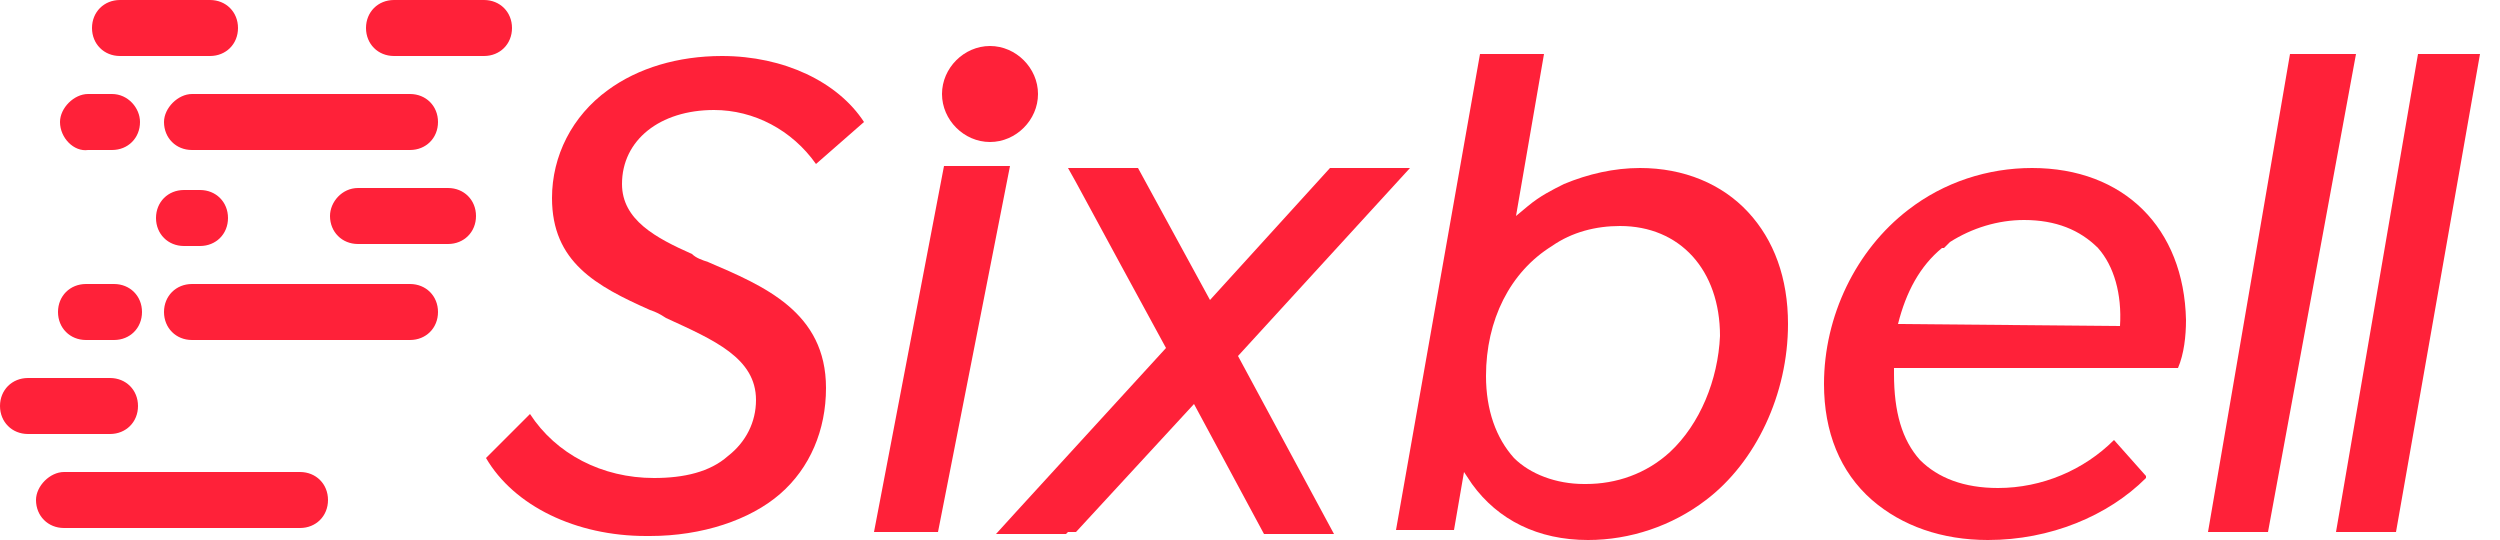
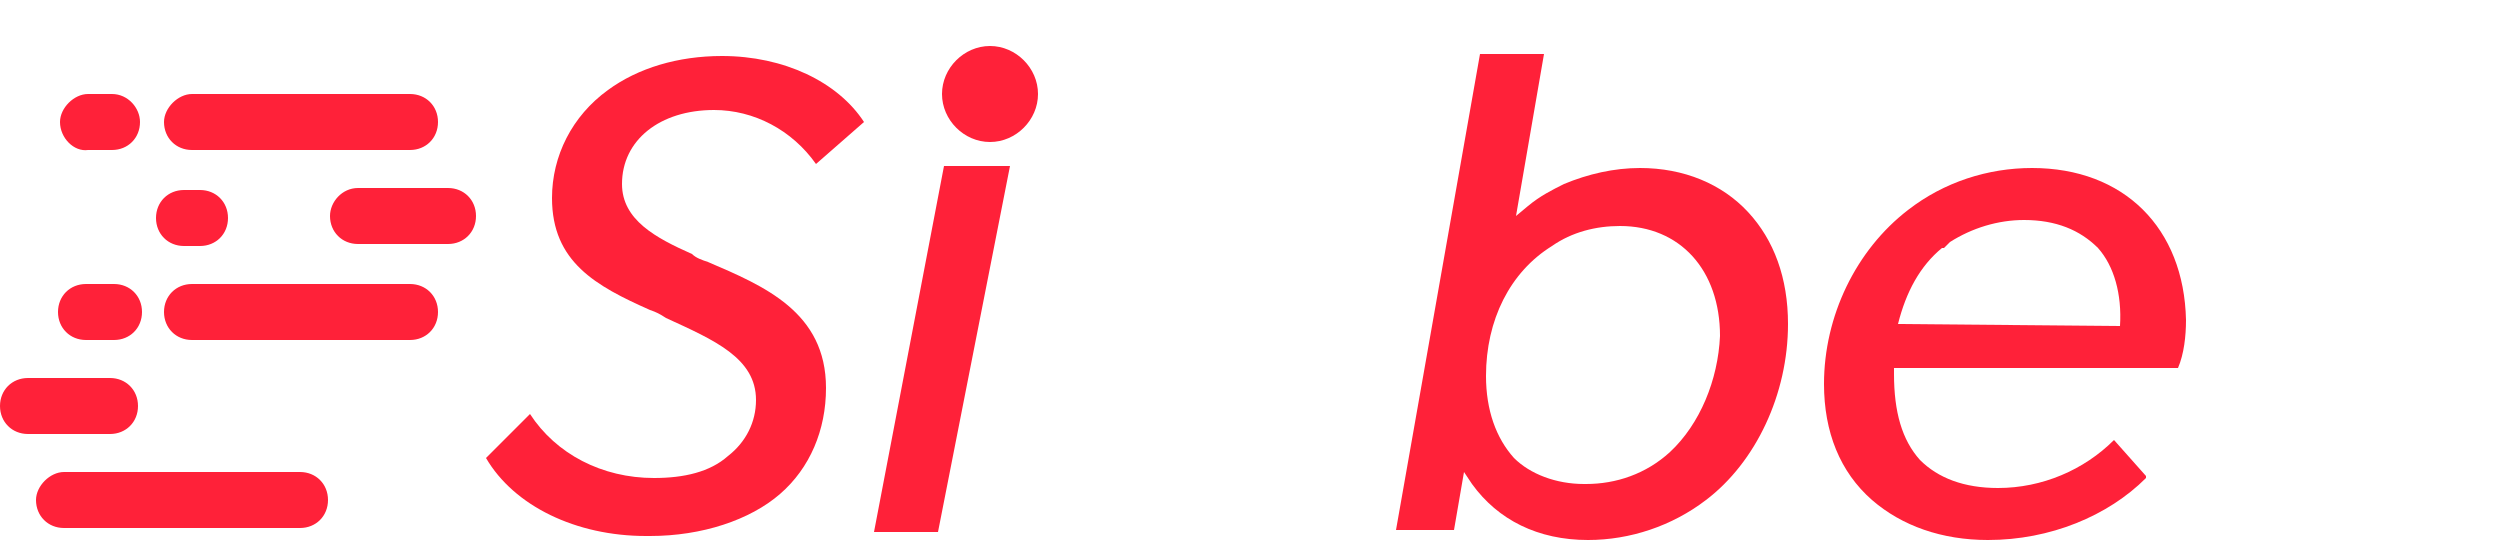
<svg xmlns="http://www.w3.org/2000/svg" version="1.1" id="Capa_1" x="0px" y="0px" viewBox="0 0 125 27" style="enable-background:new 0 0 125 27;" xml:space="preserve">
  <style type="text/css">
	.st0{fill:#FF2139;}
</style>
  <g>
    <g>
      <path class="st0" d="M9.6,4.7h10.9c0.8,0,1.4,0.6,1.4,1.4c0,0.8-0.6,1.4-1.4,1.4H9.6c-0.8,0-1.4-0.6-1.4-1.4    C8.2,5.4,8.9,4.7,9.6,4.7z" />
-       <path class="st0" d="M6,0h4.5c0.8,0,1.4,0.6,1.4,1.4c0,0.8-0.6,1.4-1.4,1.4H6c-0.8,0-1.4-0.6-1.4-1.4C4.6,0.6,5.2,0,6,0z" />
      <path class="st0" d="M4.4,4.7h1.2C6.4,4.7,7,5.4,7,6.1c0,0.8-0.6,1.4-1.4,1.4H4.4C3.7,7.6,3,6.9,3,6.1C3,5.4,3.7,4.7,4.4,4.7z" />
      <path class="st0" d="M9.2,9.5H10c0.8,0,1.4,0.6,1.4,1.4c0,0.8-0.6,1.4-1.4,1.4H9.2c-0.8,0-1.4-0.6-1.4-1.4    C7.8,10.1,8.4,9.5,9.2,9.5z" />
      <path class="st0" d="M4.3,14.2h1.4c0.8,0,1.4,0.6,1.4,1.4c0,0.8-0.6,1.4-1.4,1.4H4.3c-0.8,0-1.4-0.6-1.4-1.4    C2.9,14.8,3.5,14.2,4.3,14.2z" />
-       <path class="st0" d="M19.7,0h4.5c0.8,0,1.4,0.6,1.4,1.4c0,0.8-0.6,1.4-1.4,1.4h-4.5c-0.8,0-1.4-0.6-1.4-1.4    C18.3,0.6,18.9,0,19.7,0z" />
      <path class="st0" d="M17.9,9.4h4.5c0.8,0,1.4,0.6,1.4,1.4c0,0.8-0.6,1.4-1.4,1.4h-4.5c-0.8,0-1.4-0.6-1.4-1.4    C16.5,10.1,17.1,9.4,17.9,9.4z" />
      <path class="st0" d="M9.6,14.2h10.9c0.8,0,1.4,0.6,1.4,1.4c0,0.8-0.6,1.4-1.4,1.4H9.6c-0.8,0-1.4-0.6-1.4-1.4    C8.2,14.8,8.8,14.2,9.6,14.2z" />
      <path class="st0" d="M1.4,18.9h4.1c0.8,0,1.4,0.6,1.4,1.4c0,0.8-0.6,1.4-1.4,1.4H1.4c-0.8,0-1.4-0.6-1.4-1.4    C0,19.5,0.6,18.9,1.4,18.9z" />
      <path class="st0" d="M3.2,23.6H15c0.8,0,1.4,0.6,1.4,1.4c0,0.8-0.6,1.4-1.4,1.4H3.2c-0.8,0-1.4-0.6-1.4-1.4    C1.8,24.3,2.5,23.6,3.2,23.6z" />
-       <path class="st0" d="M117.8,2.7h-3.3l-4.1,23.9h3L117.8,2.7z" />
-       <path class="st0" d="M124,2.7h-3.1l-4.1,23.9h3L124,2.7z" />
      <path class="st0" d="M43.7,26.6h3.2l3.6-18.3h-3.3L43.7,26.6z" />
      <path class="st0" d="M89.4,16.2c0-2.3-0.7-4.2-2-5.6c-1.3-1.4-3.2-2.2-5.4-2.2H82c-1.3,0-2.6,0.3-3.8,0.8    c-0.6,0.3-1.2,0.6-1.8,1.1l-0.6,0.5l1.4-8.1l-3.2,0l-4.2,23.8h2.9l0.5-2.9l0.4,0.6c1.3,1.8,3.3,2.8,5.8,2.8h0c2.1,0,4.2-0.7,5.9-2    C87.8,23.1,89.4,19.7,89.4,16.2 M83.5,22.6c-1.2,1.1-2.7,1.6-4.2,1.6h-0.1c-1.4,0-2.7-0.5-3.5-1.3c-0.9-1-1.4-2.4-1.4-4.1    c0-2.8,1.2-5.2,3.3-6.5c1-0.7,2.2-1,3.4-1c3,0,5,2.2,5,5.5C85.9,19,85,21.2,83.5,22.6" />
      <path class="st0" d="M101.6,8.4L101.6,8.4c-2.2,0-4.4,0.7-6.2,2.1c-2.6,2-4.2,5.3-4.2,8.7c0,2.4,0.8,4.4,2.4,5.8    c1.5,1.3,3.5,2,5.8,2c3.1,0,6-1.2,7.9-3.1l0-0.1l-1.6-1.8h0c-1.5,1.5-3.6,2.4-5.8,2.4c-1.7,0-3-0.5-3.9-1.4    c-0.9-1-1.3-2.4-1.3-4.3l0-0.3h14.2c0.3-0.7,0.4-1.6,0.4-2.4C109.2,11.4,106.2,8.4,101.6,8.4 M94.9,16.2c0.4-1.6,1.1-2.9,2.2-3.8    l0,0c0,0,0,0,0.1,0l0.3-0.3v0c1.1-0.7,2.4-1.1,3.7-1.1c1.6,0,2.8,0.5,3.7,1.4c0.8,0.9,1.2,2.3,1.1,3.9" />
-       <path class="st0" d="M70.5,8.4h-0.3l0,0h-3.6h-0.1L60.5,15l-3.6-6.6h-3.5c0.3,0.5,1.3,2.4,4.9,9l0,0l-7.5,8.2l-1,1.1h0l0,0l0.3,0    h3.2l0.1-0.1l0.4,0l5.9-6.4l3.5,6.5c2.2,0,3.1,0,3.5,0l-4.8-8.9L70.5,8.4z" />
      <path class="st0" d="M43.2,6.1c-1.3-2-4-3.3-7.1-3.3c-2.2,0-4.2,0.6-5.7,1.7c-1.8,1.3-2.8,3.3-2.8,5.4c0,3.2,2.2,4.4,4.9,5.6    c0.3,0.1,0.5,0.2,0.8,0.4c2.4,1.1,4.5,2,4.5,4.1c0,1.1-0.5,2.1-1.4,2.8c-0.9,0.8-2.2,1.1-3.7,1.1c-2.6,0-4.9-1.2-6.2-3.2l-2.2,2.2    c1.4,2.4,4.5,3.9,8,3.9h0.2c2.6,0,5-0.8,6.5-2.1c1.5-1.3,2.3-3.2,2.3-5.3c0-3.8-3.1-5.1-5.9-6.3c-0.3-0.1-0.6-0.2-0.8-0.4    c-1.8-0.8-3.5-1.7-3.5-3.5c0-2.2,1.9-3.7,4.6-3.7c2,0,3.9,1,5.1,2.7L43.2,6.1L43.2,6.1z" />
      <path class="st0" d="M49.5,7.1c1.3,0,2.4-1.1,2.4-2.4c0-1.3-1.1-2.4-2.4-2.4c-1.3,0-2.4,1.1-2.4,2.4C47.1,6,48.2,7.1,49.5,7.1z" />
    </g>
  </g>
</svg>